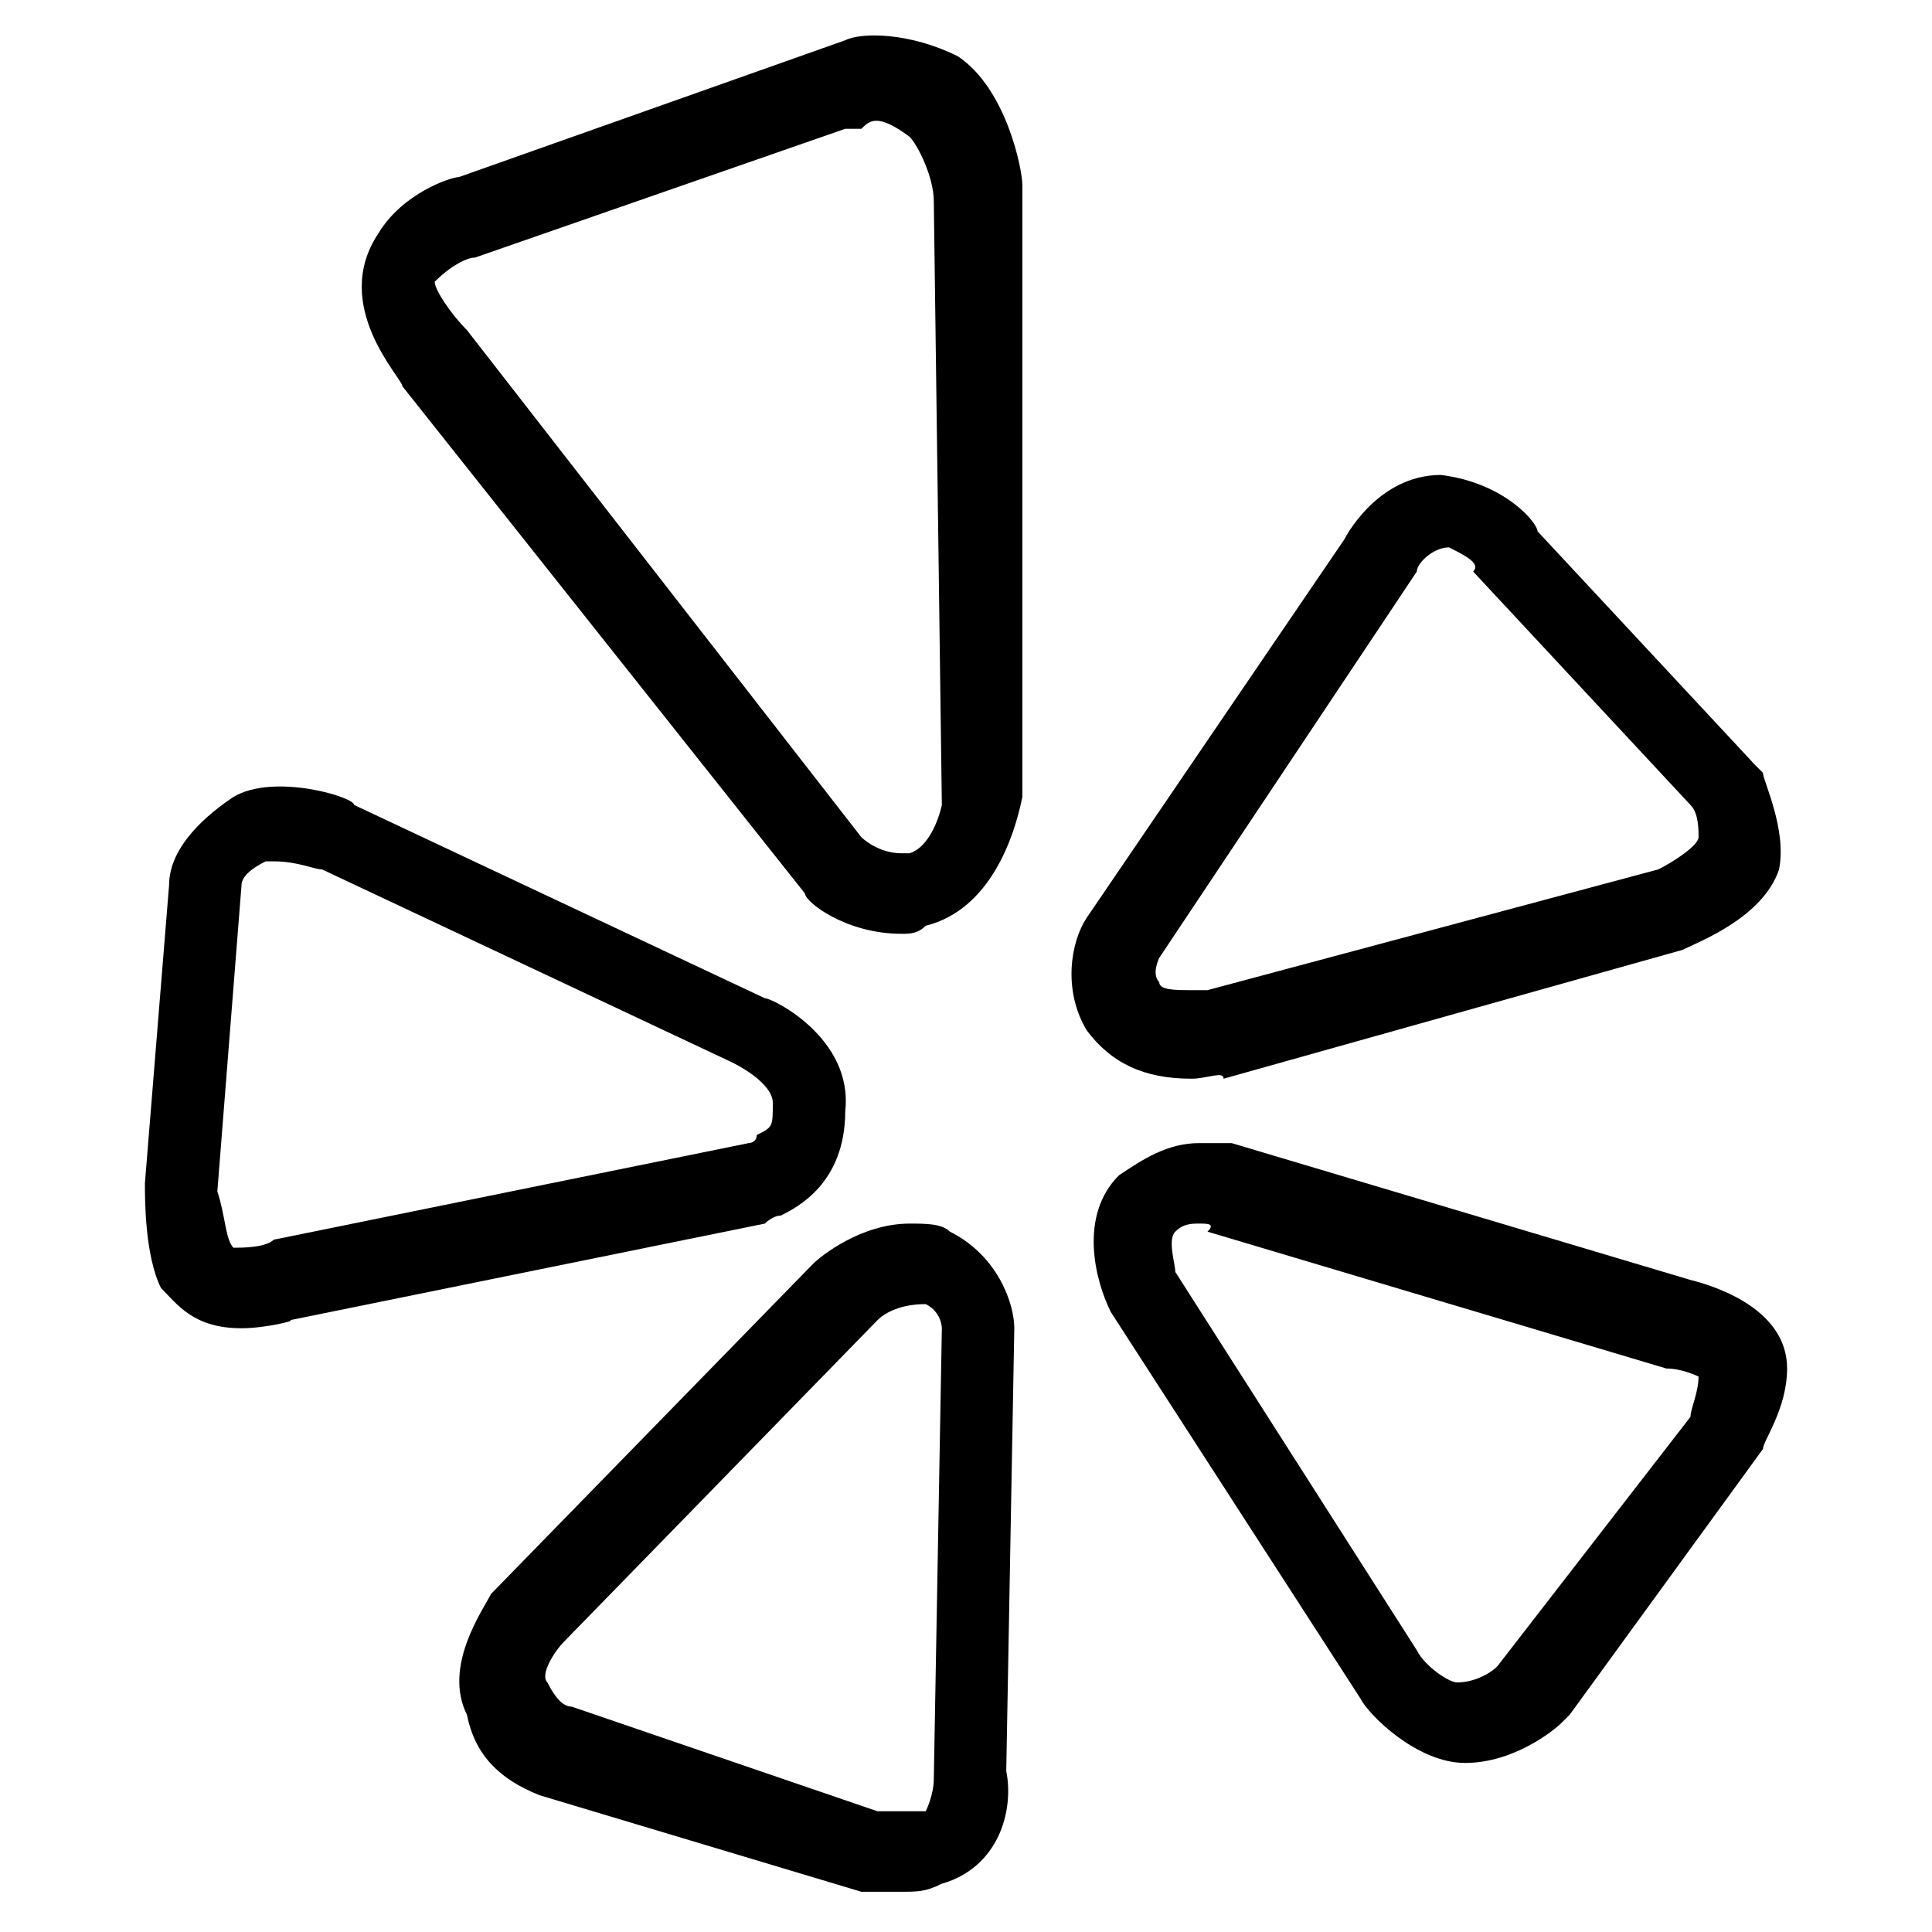
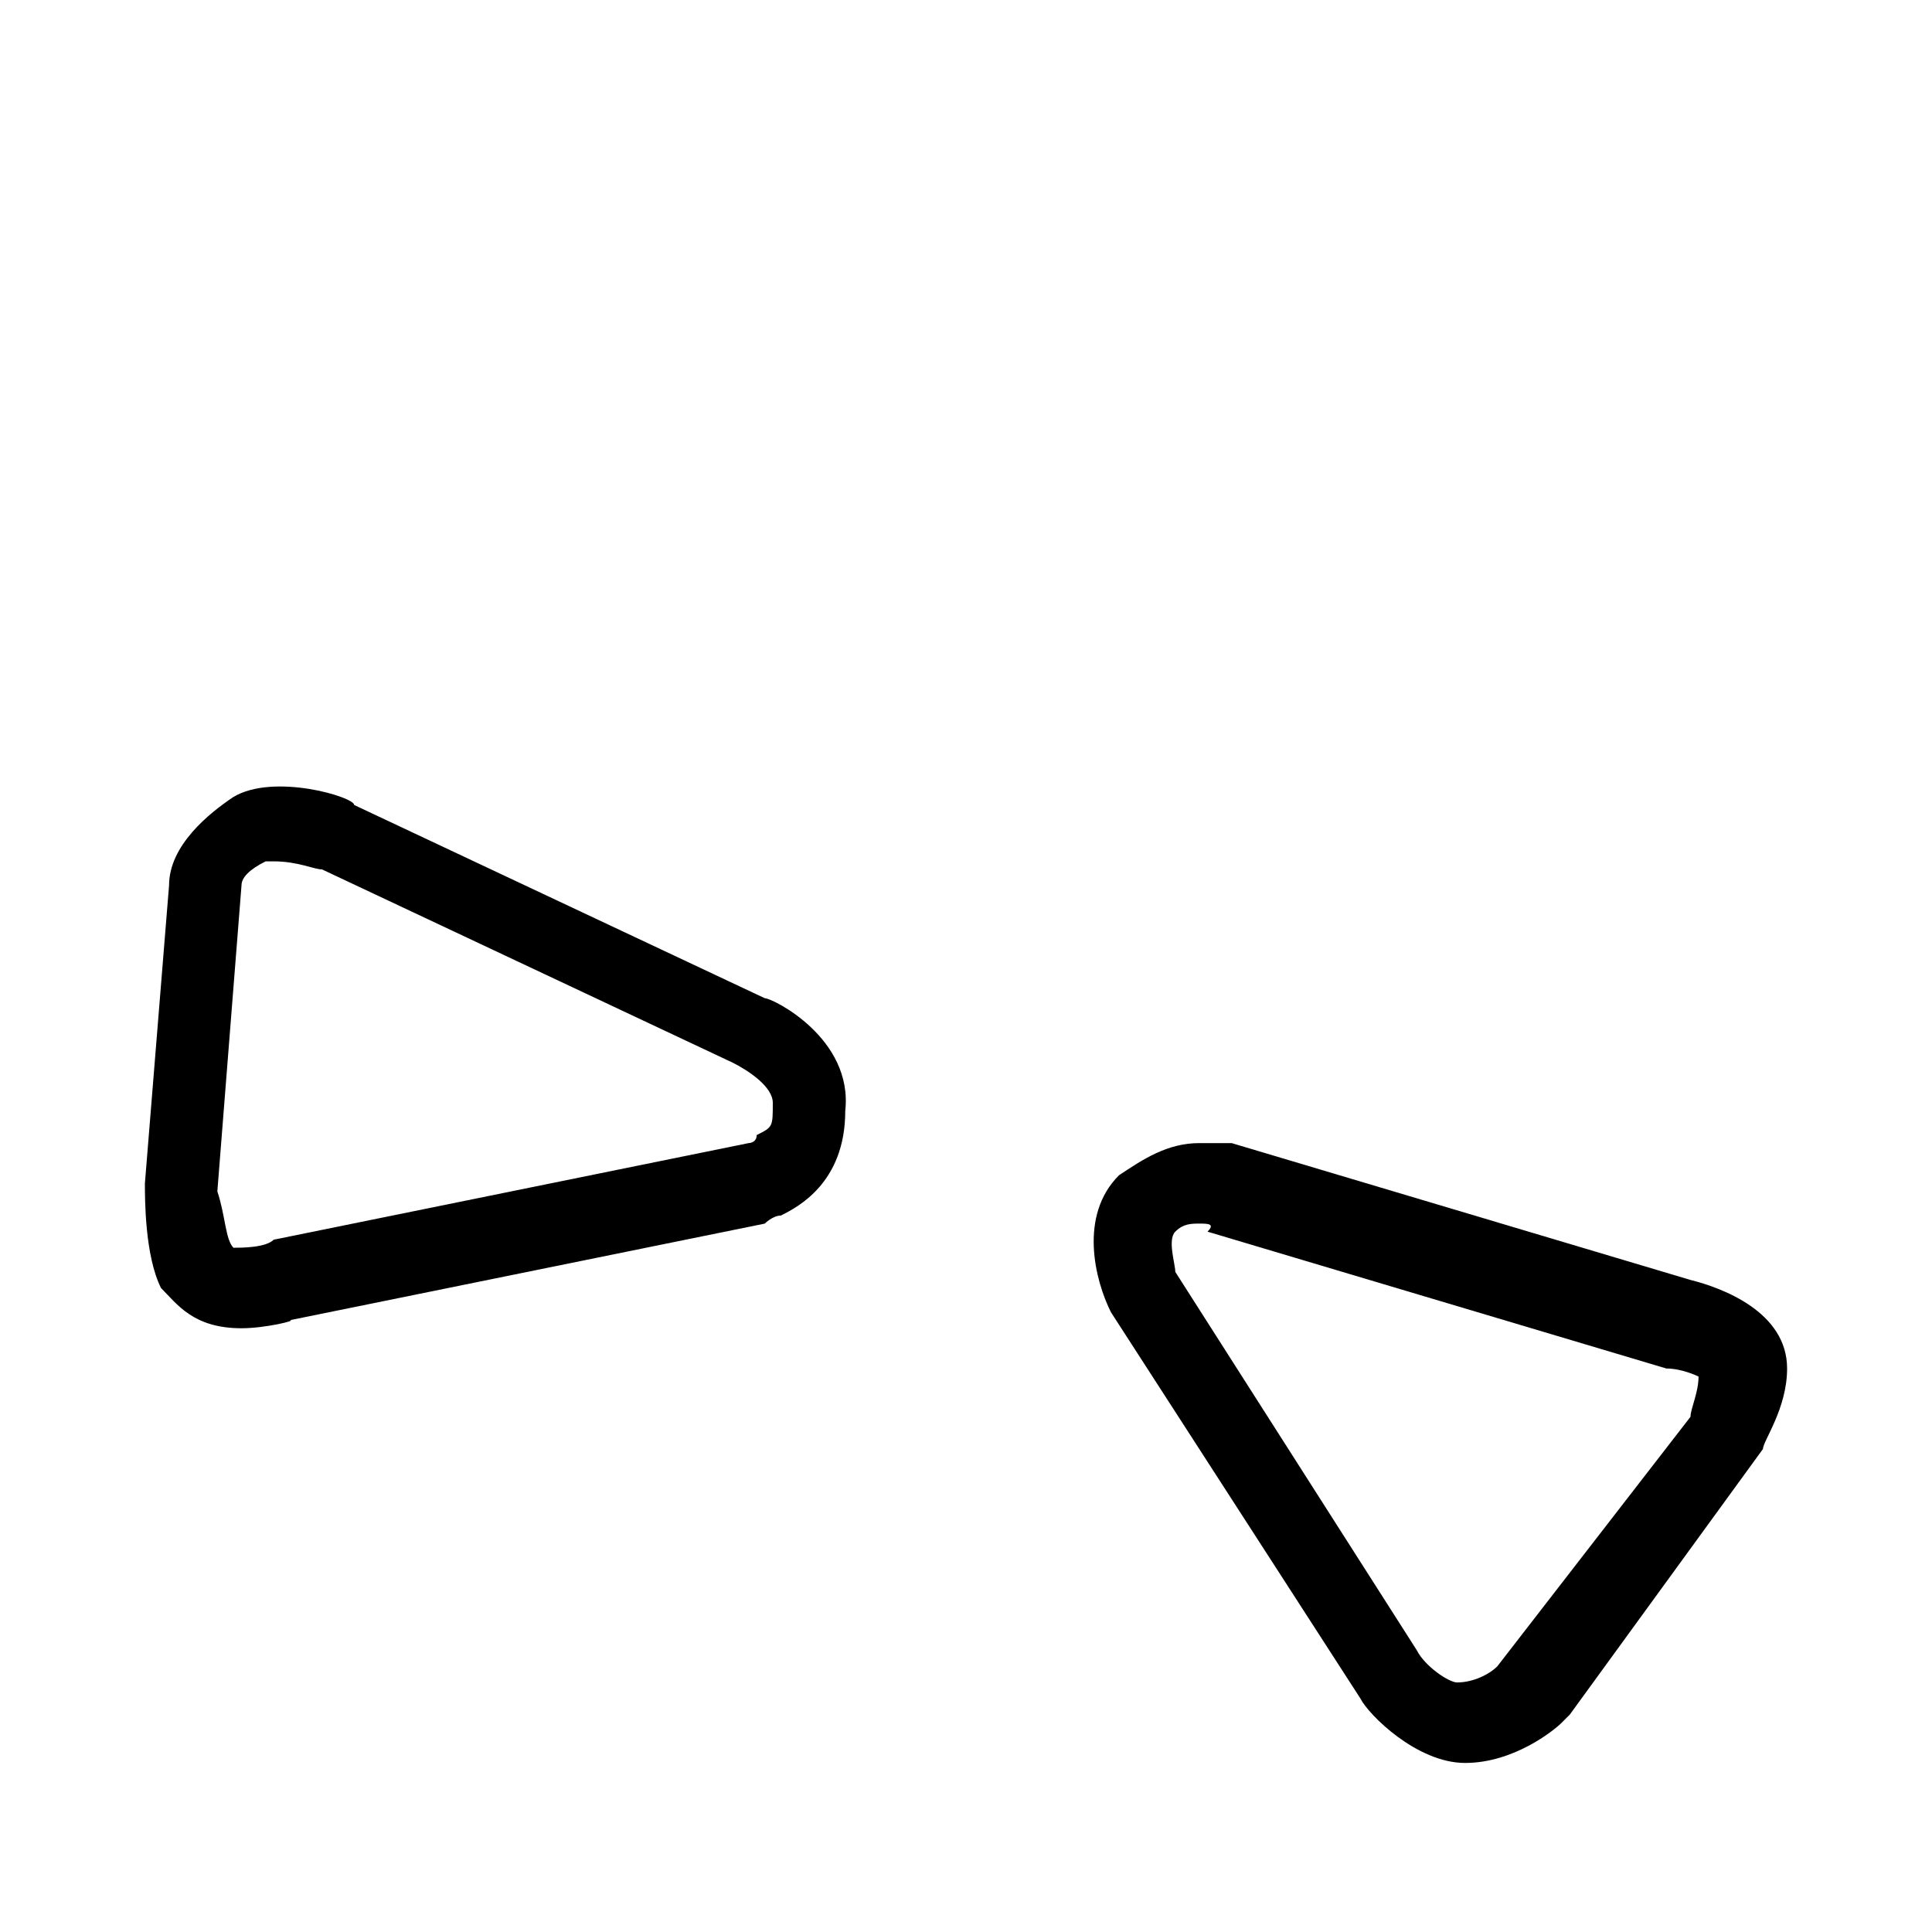
<svg xmlns="http://www.w3.org/2000/svg" enable-background="new 0 0 24 24" height="24px" id="Layer_1" version="1.1" viewBox="0 0 24 24" width="24px" xml:space="preserve">
  <g>
    <g>
      <path d="M18.2,21.9c-0.6,0-1.2-0.6-1.3-0.8l-3.1-4.8c-0.2-0.4-0.4-1.2,0.1-1.7c0.3-0.2,0.6-0.4,1-0.4c0.2,0,0.4,0,0.4,0l5.7,1.7    c0.4,0.1,1.2,0.4,1.2,1.1c0,0.5-0.3,0.9-0.3,1l-2.4,3.3c0,0-0.1,0.1-0.1,0.1C19.3,21.5,18.8,21.9,18.2,21.9z M14.9,15.2    c-0.1,0-0.2,0-0.3,0.1c-0.1,0.1,0,0.4,0,0.5l3,4.7c0.1,0.2,0.4,0.4,0.5,0.4c0.2,0,0.4-0.1,0.5-0.2l2.4-3.1c0-0.1,0.1-0.3,0.1-0.5    c0,0-0.2-0.1-0.4-0.1l-5.7-1.7C15.1,15.2,15,15.2,14.9,15.2z" />
    </g>
    <g>
-       <path d="M14.8,13.4c-0.6,0-1-0.2-1.3-0.6c-0.3-0.5-0.2-1.1,0-1.4l3.2-4.7c0,0,0.4-0.8,1.2-0.8c0.8,0.1,1.2,0.6,1.2,0.7l2.7,2.9    c0,0,0.1,0.1,0.1,0.1c0,0.1,0.3,0.7,0.2,1.2c-0.2,0.6-1,0.9-1.2,1l-5.7,1.6C15.2,13.3,15,13.4,14.8,13.4z M14.4,11.9    c0,0-0.1,0.2,0,0.3c0,0.1,0.2,0.1,0.4,0.1c0.1,0,0.2,0,0.2,0l5.6-1.5c0.2-0.1,0.5-0.3,0.5-0.4c0-0.1,0-0.3-0.1-0.4l-2.7-2.9    C18.4,7,18.2,6.9,18,6.8c0,0,0,0,0,0c-0.2,0-0.4,0.2-0.4,0.3L14.4,11.9C14.4,11.9,14.4,11.9,14.4,11.9z" />
-     </g>
+       </g>
    <g>
-       <path d="M11.2,11.6L11.2,11.6c-0.7,0-1.2-0.4-1.2-0.5L5,4.8C5,4.7,4.1,3.8,4.7,2.9c0.3-0.5,0.9-0.7,1-0.7l4.8-1.7    c0.2-0.1,0.8-0.1,1.4,0.2c0.6,0.4,0.8,1.4,0.8,1.6l0,7.6c-0.1,0.5-0.4,1.4-1.2,1.6C11.4,11.6,11.3,11.6,11.2,11.6z M10.7,10.4    c0,0,0.2,0.2,0.5,0.2l0,0c0,0,0.1,0,0.1,0c0.3-0.1,0.4-0.6,0.4-0.6l-0.1-7.5c0-0.3-0.2-0.7-0.3-0.8c-0.4-0.3-0.5-0.2-0.6-0.1    c-0.1,0-0.1,0-0.2,0L5.9,3.2c-0.1,0-0.3,0.1-0.5,0.3C5.4,3.6,5.6,3.9,5.8,4.1L10.7,10.4C10.7,10.4,10.7,10.4,10.7,10.4z" />
-     </g>
+       </g>
    <g>
      <path d="M3,16.5L3,16.5c-0.6,0-0.8-0.3-1-0.5c-0.2-0.4-0.2-1.1-0.2-1.3L2.1,11c0-0.5,0.5-0.9,0.8-1.1c0.5-0.3,1.5,0,1.5,0.1    l5.1,2.4c0.1,0,1.1,0.5,1,1.4c0,0.9-0.6,1.2-0.8,1.3c-0.1,0-0.2,0.1-0.2,0.1l-5.9,1.2c0,0,0,0,0,0C3.7,16.4,3.3,16.5,3,16.5z     M2.9,15.5c0.1,0,0.4,0,0.5-0.1l5.9-1.2c0,0,0.1,0,0.1-0.1c0.2-0.1,0.2-0.1,0.2-0.4c0-0.2-0.3-0.4-0.5-0.5l-5.1-2.4    c-0.1,0-0.3-0.1-0.6-0.1c-0.1,0-0.1,0-0.1,0c-0.2,0.1-0.3,0.2-0.3,0.3l-0.3,3.8C2.8,15.1,2.8,15.4,2.9,15.5    C2.9,15.5,2.9,15.5,2.9,15.5z" />
    </g>
    <g>
-       <path d="M11.2,23.5c-0.3,0-0.5,0-0.5,0l-4-1.2c-0.5-0.2-0.8-0.5-0.9-1C5.5,20.7,6,20,6.1,19.8l4-4.1c0.1-0.1,0.6-0.5,1.2-0.5    c0.2,0,0.4,0,0.5,0.1c0.6,0.3,0.8,0.9,0.8,1.2l-0.1,5.5c0.1,0.5-0.1,1.2-0.8,1.4C11.5,23.5,11.4,23.5,11.2,23.5z M10.9,22.5    c0,0,0.5,0,0.6,0c0,0,0.1-0.2,0.1-0.4l0.1-5.6c0,0,0,0,0,0c0,0,0-0.2-0.2-0.3c-0.3,0-0.5,0.1-0.6,0.2l-3.9,4    c-0.1,0.1-0.3,0.4-0.2,0.5c0.1,0.2,0.2,0.3,0.3,0.3L10.9,22.5C10.9,22.5,10.9,22.5,10.9,22.5z" />
-     </g>
+       </g>
  </g>
</svg>